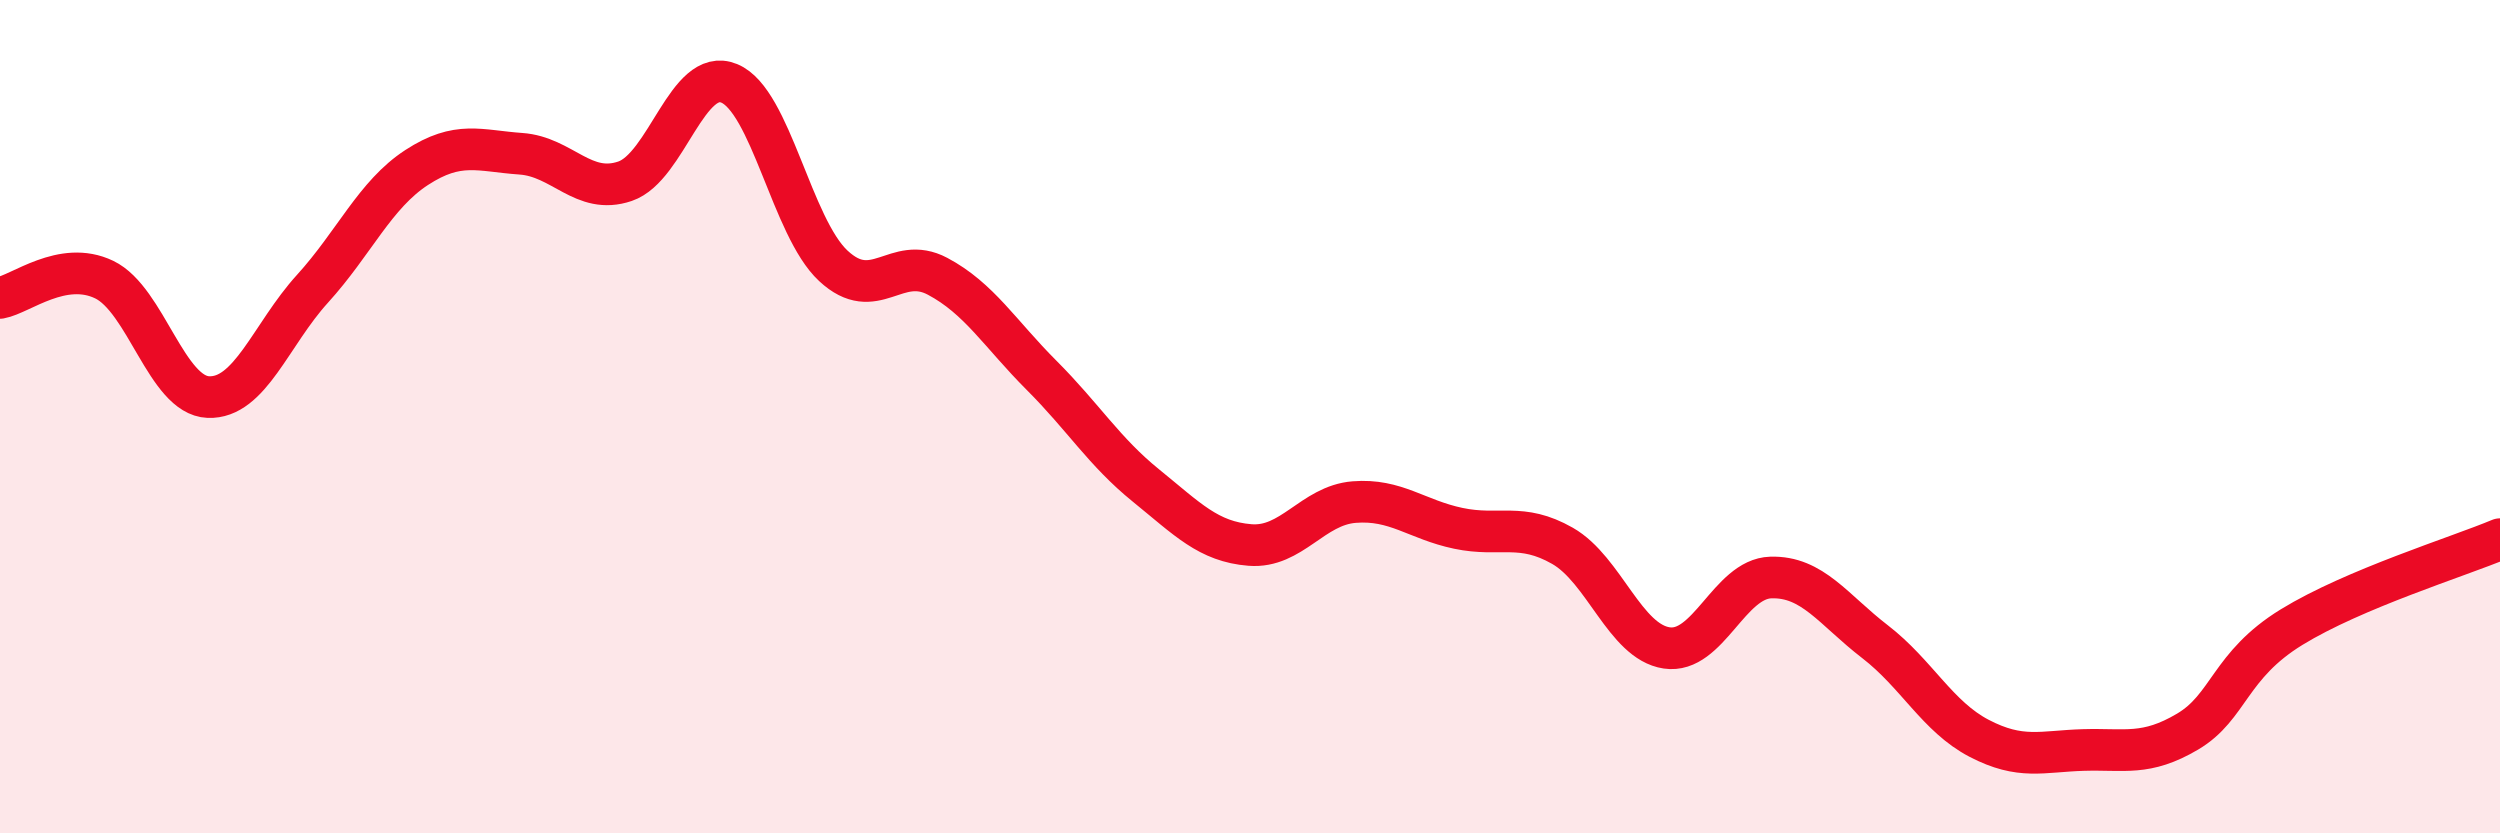
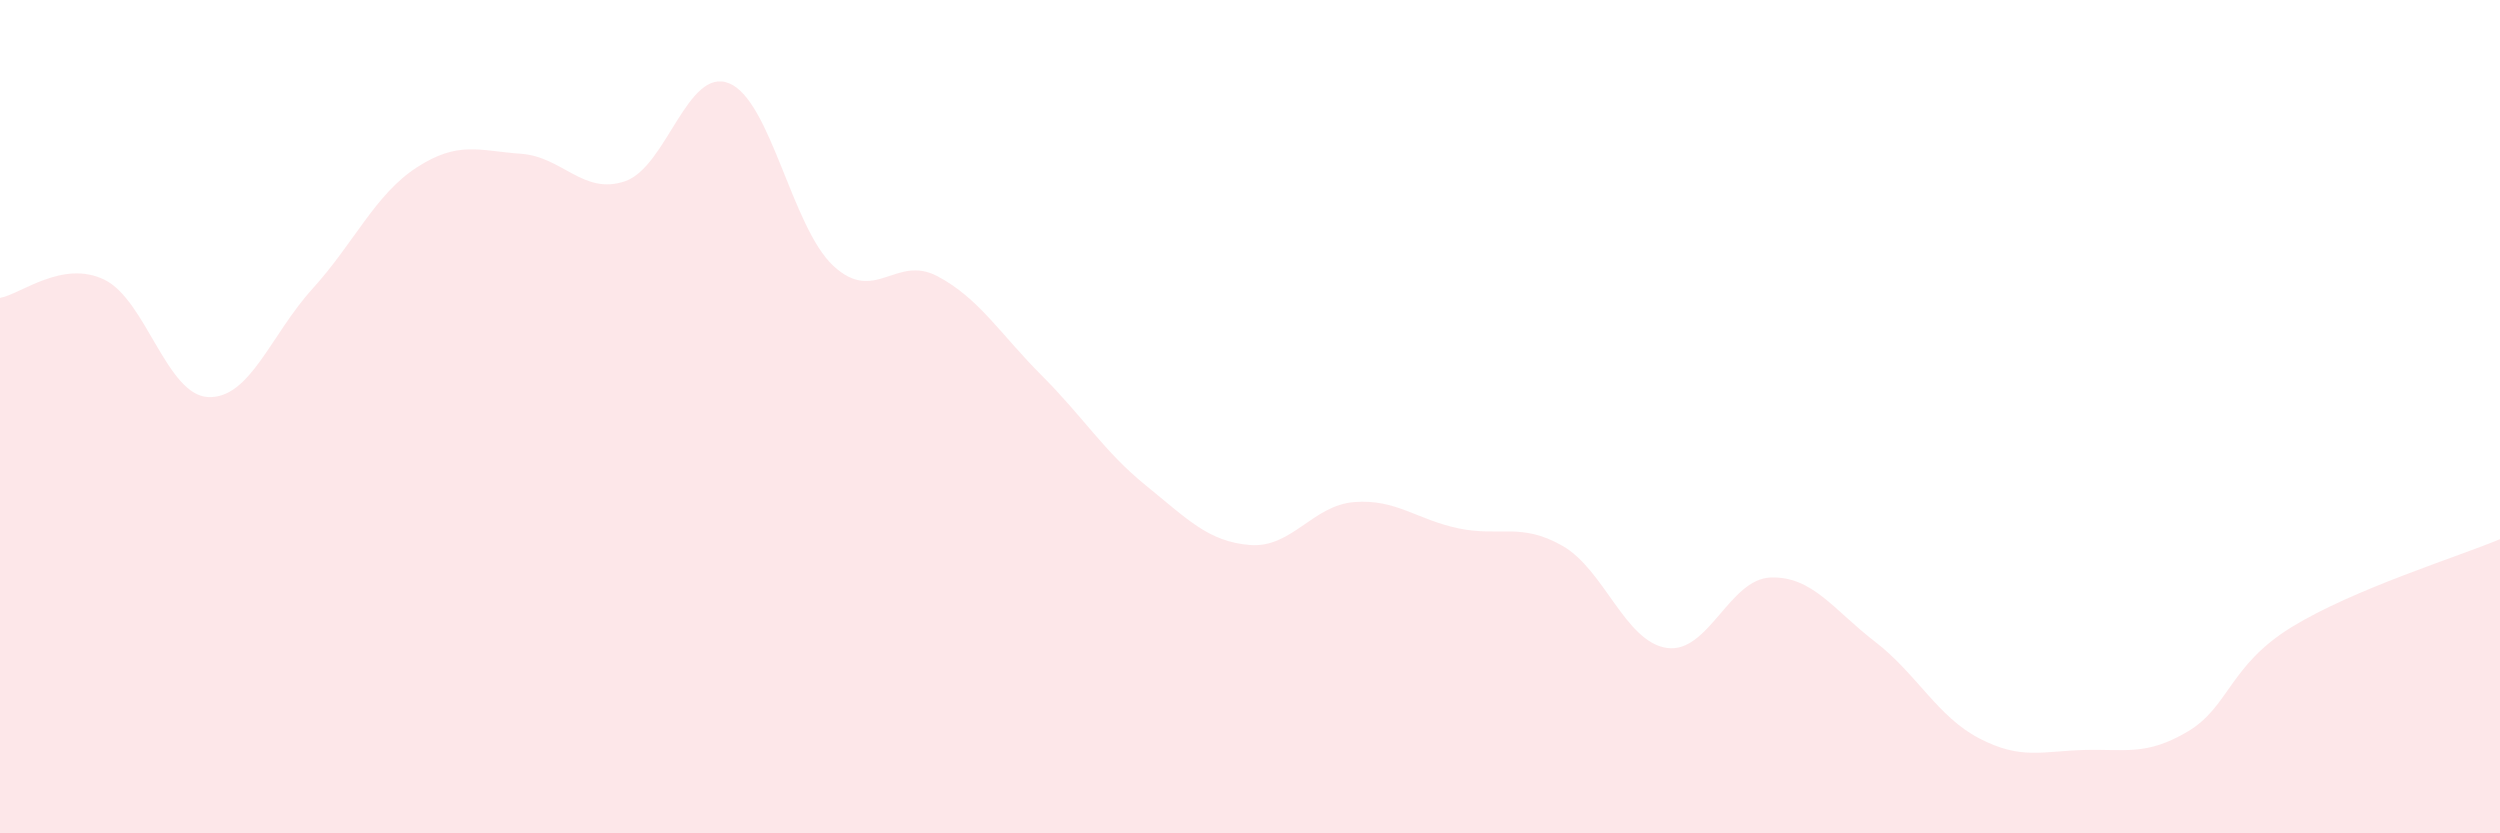
<svg xmlns="http://www.w3.org/2000/svg" width="60" height="20" viewBox="0 0 60 20">
  <path d="M 0,7.15 C 0.5,7.06 1.5,6.23 2.5,6.71 C 3.5,7.19 4,9.49 5,9.53 C 6,9.57 6.5,8.03 7.5,6.93 C 8.5,5.83 9,4.67 10,4.02 C 11,3.37 11.5,3.62 12.5,3.69 C 13.5,3.76 14,4.69 15,4.35 C 16,4.01 16.5,1.59 17.5,2 C 18.5,2.41 19,5.45 20,6.38 C 21,7.31 21.5,6.1 22.5,6.63 C 23.5,7.16 24,8.01 25,9.01 C 26,10.01 26.5,10.84 27.5,11.65 C 28.5,12.46 29,13 30,13.08 C 31,13.16 31.5,12.13 32.5,12.05 C 33.5,11.97 34,12.47 35,12.68 C 36,12.89 36.5,12.53 37.5,13.1 C 38.5,13.67 39,15.4 40,15.55 C 41,15.7 41.5,13.89 42.5,13.86 C 43.5,13.83 44,14.63 45,15.4 C 46,16.17 46.5,17.2 47.5,17.72 C 48.5,18.24 49,18.03 50,18 C 51,17.97 51.5,18.15 52.5,17.56 C 53.5,16.97 53.5,15.97 55,15.05 C 56.5,14.13 59,13.36 60,12.94L60 20L0 20Z" fill="#EB0A25" opacity="0.1" stroke-linecap="round" stroke-linejoin="round" />
-   <path d="M 0,7.15 C 0.5,7.06 1.5,6.23 2.5,6.71 C 3.5,7.19 4,9.49 5,9.53 C 6,9.57 6.5,8.03 7.5,6.93 C 8.5,5.83 9,4.67 10,4.02 C 11,3.37 11.5,3.62 12.5,3.69 C 13.5,3.76 14,4.69 15,4.35 C 16,4.01 16.5,1.59 17.5,2 C 18.5,2.41 19,5.45 20,6.38 C 21,7.31 21.5,6.1 22.5,6.63 C 23.5,7.16 24,8.01 25,9.01 C 26,10.01 26.5,10.84 27.5,11.65 C 28.5,12.46 29,13 30,13.08 C 31,13.16 31.5,12.13 32.5,12.05 C 33.5,11.97 34,12.47 35,12.68 C 36,12.89 36.5,12.53 37.5,13.1 C 38.5,13.67 39,15.4 40,15.55 C 41,15.7 41.5,13.89 42.5,13.86 C 43.5,13.83 44,14.63 45,15.4 C 46,16.17 46.5,17.2 47.5,17.72 C 48.5,18.24 49,18.03 50,18 C 51,17.97 51.5,18.15 52.5,17.56 C 53.5,16.97 53.5,15.97 55,15.05 C 56.5,14.13 59,13.36 60,12.94" stroke="#EB0A25" stroke-width="1" fill="none" stroke-linecap="round" stroke-linejoin="round" />
</svg>